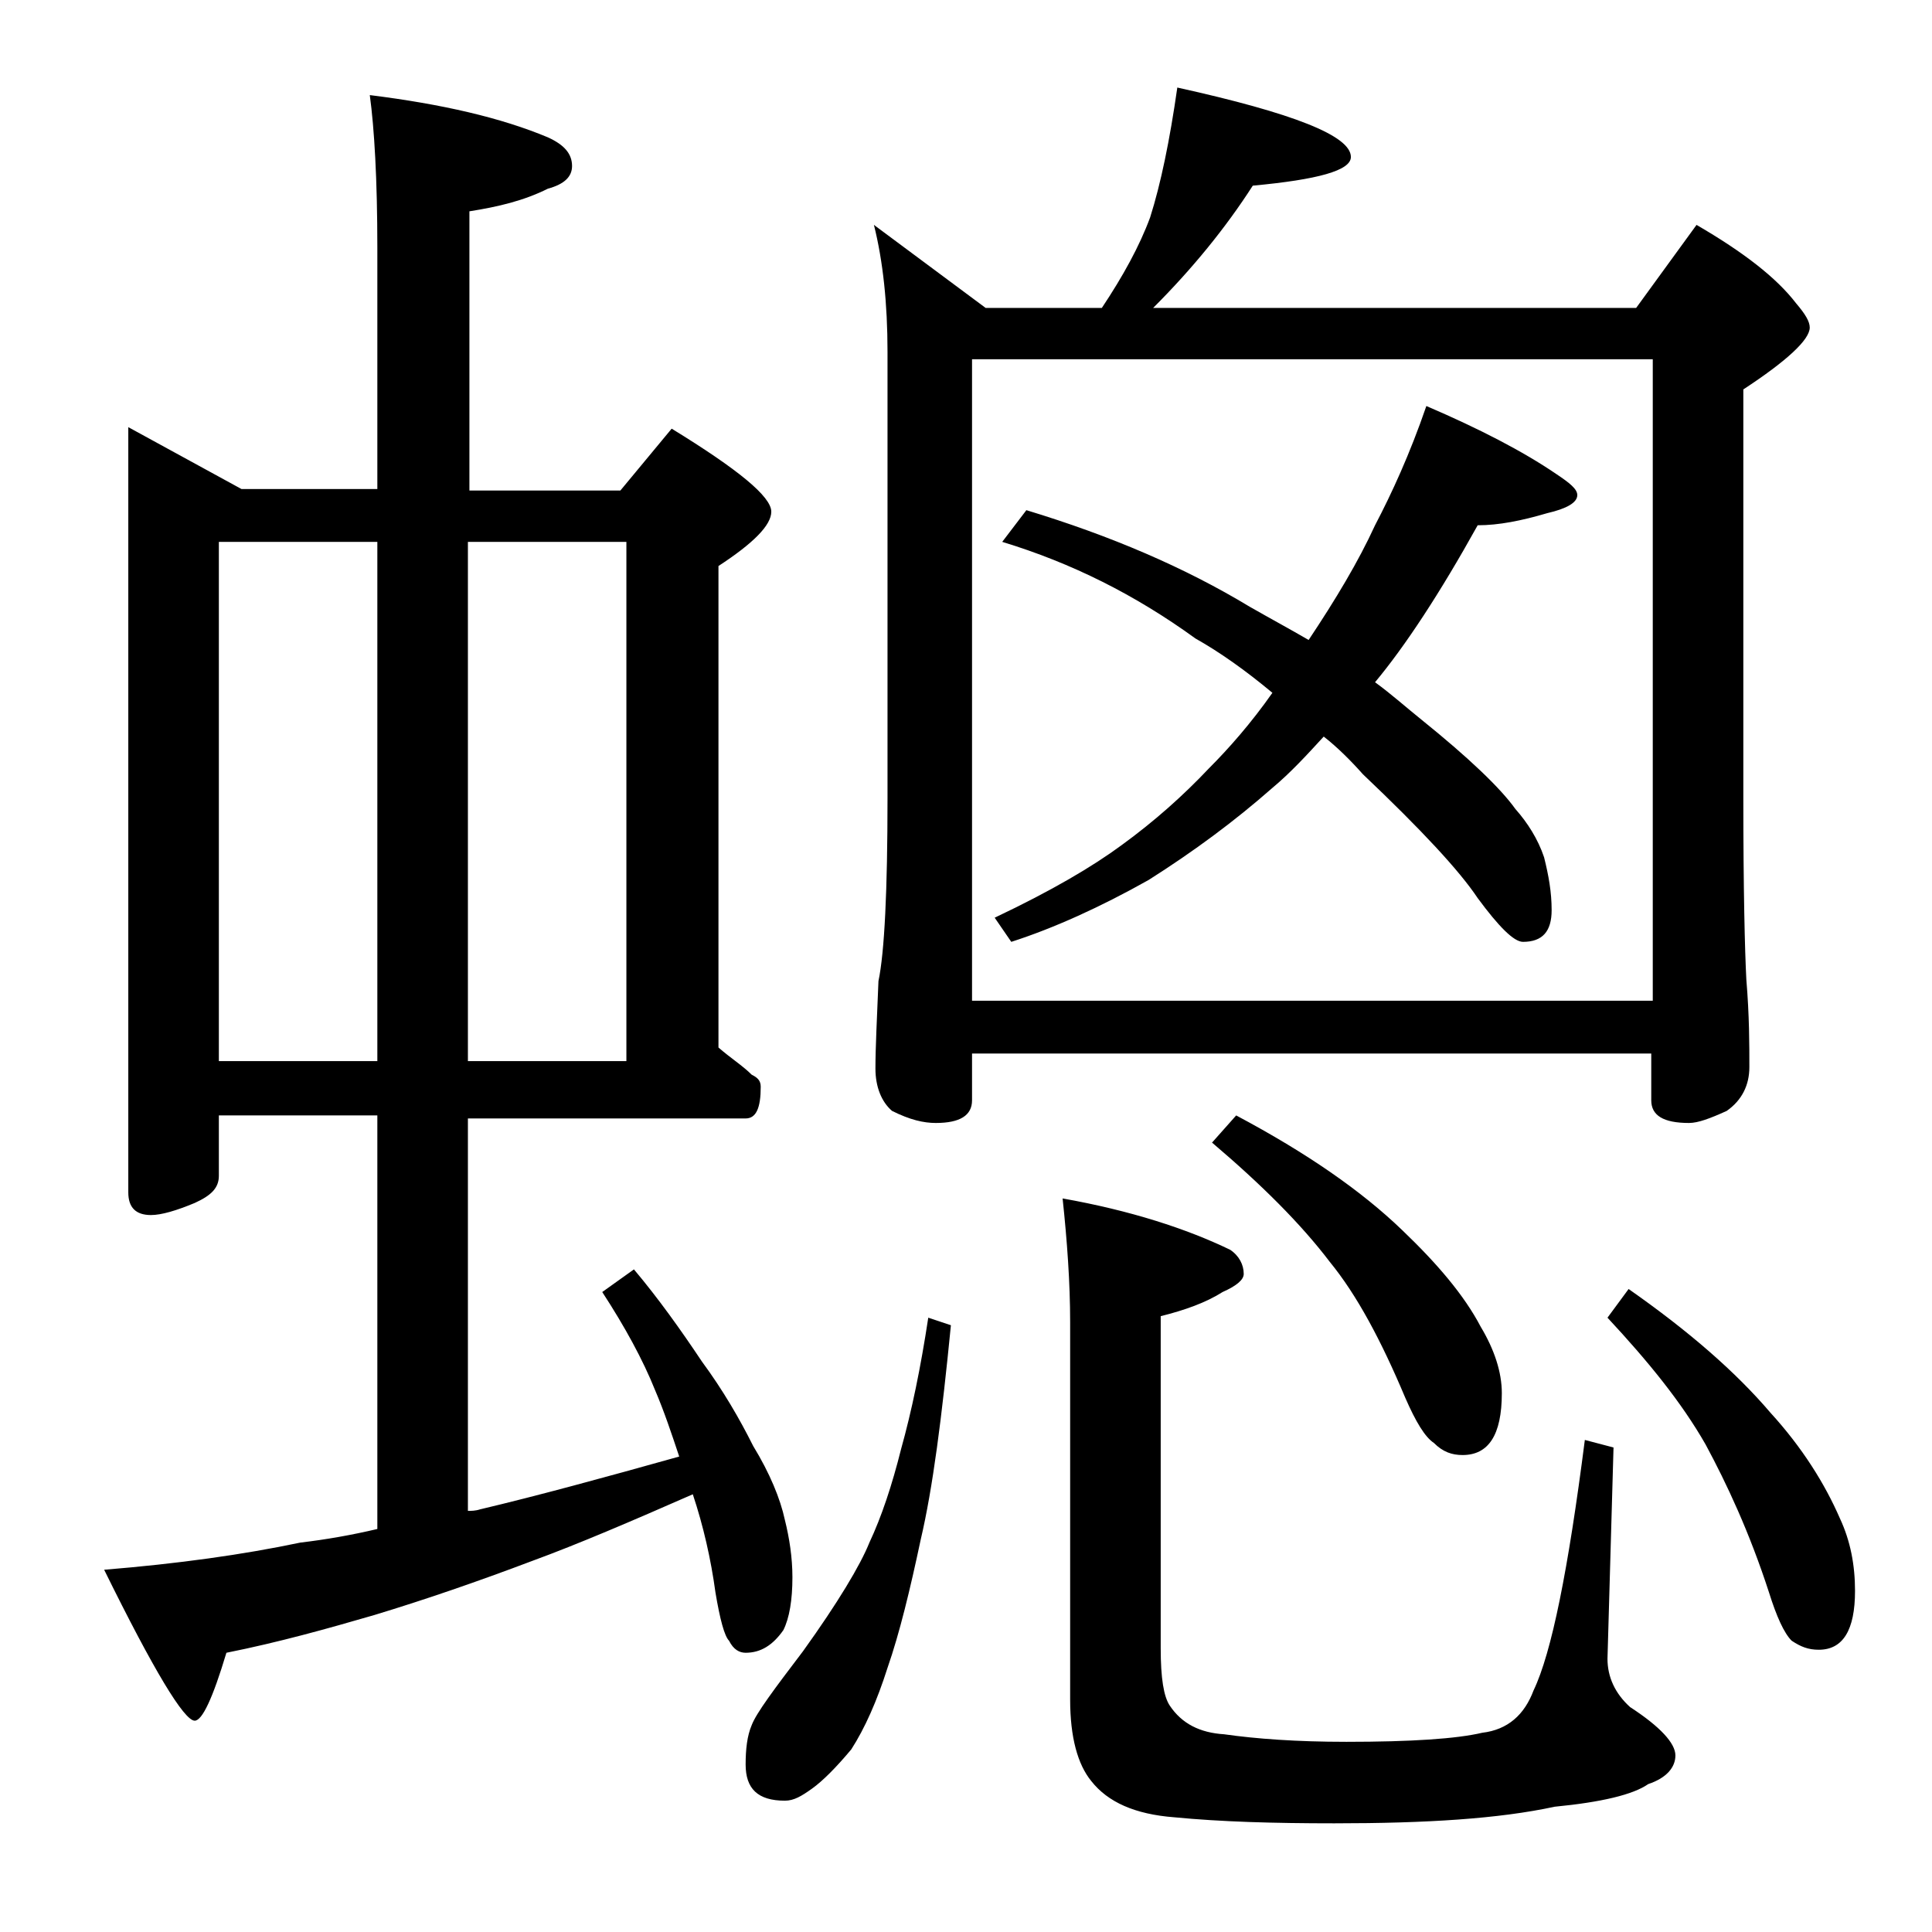
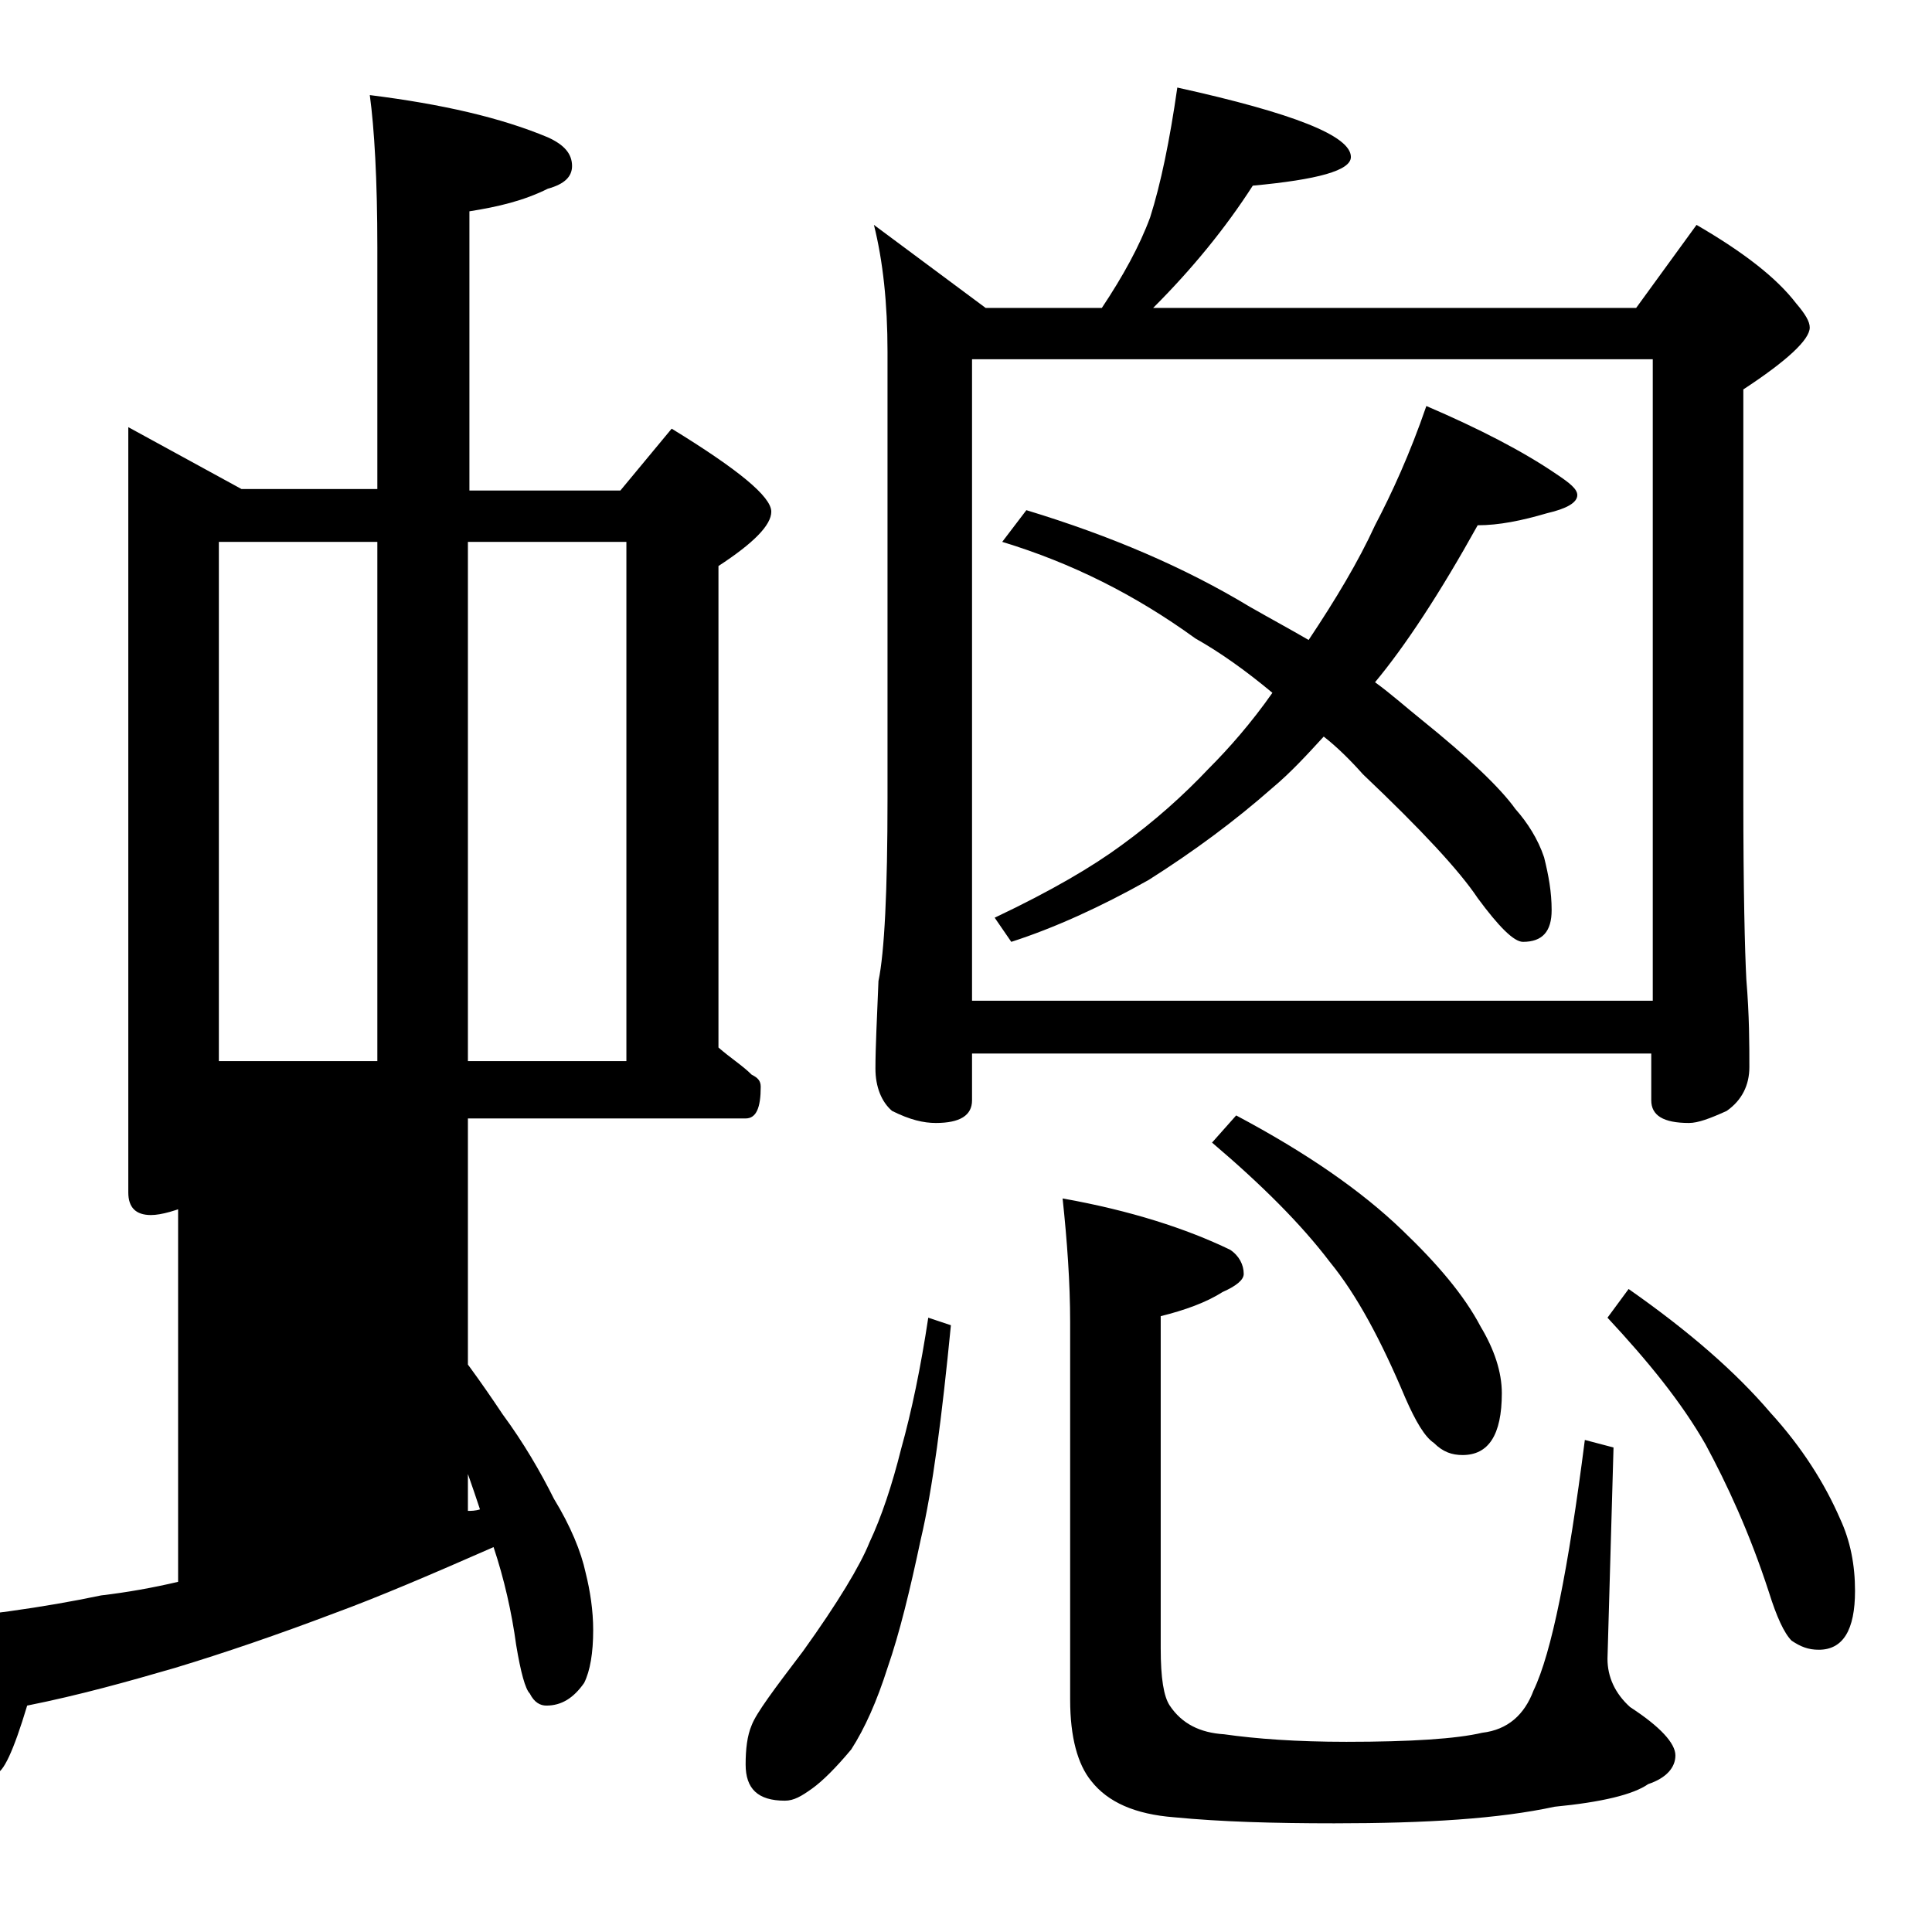
<svg xmlns="http://www.w3.org/2000/svg" version="1.1" id="Layer_1" x="0px" y="0px" viewBox="0 0 128 128" enable-background="new 0 0 128 128" xml:space="preserve">
-   <path d="M8.5,28.3l7.5,4.1h9v-16c0-4.5-0.2-7.9-0.5-10.1c4.8,0.6,8.7,1.5,11.8,2.8c1.1,0.5,1.6,1.1,1.6,1.9c0,0.7-0.5,1.2-1.6,1.5  c-1.6,0.8-3.3,1.2-5.2,1.5v18.5h10l3.4-4.1c4.4,2.7,6.6,4.5,6.6,5.5c0,0.9-1.2,2.1-3.5,3.6v31.9c0.8,0.7,1.6,1.2,2.2,1.8  c0.4,0.2,0.6,0.4,0.6,0.8c0,1.4-0.3,2.1-1,2.1H31v26c0.2,0,0.5,0,0.8-0.1c3.8-0.9,8.2-2.1,13.2-3.5c-0.5-1.5-1-3-1.6-4.4  c-0.8-2-2-4.2-3.5-6.5l2.1-1.5c1.6,1.9,3.1,4,4.5,6.1c1.4,1.9,2.5,3.8,3.4,5.6c1.1,1.8,1.8,3.5,2.1,4.9c0.3,1.2,0.5,2.5,0.5,3.8  c0,1.5-0.2,2.7-0.6,3.5c-0.7,1-1.5,1.5-2.5,1.5c-0.4,0-0.8-0.2-1.1-0.8c-0.3-0.3-0.6-1.4-0.9-3.2c-0.3-2.2-0.8-4.4-1.5-6.5  c-4.1,1.8-7.6,3.3-10.6,4.4c-3.7,1.4-7.2,2.6-10.5,3.6c-3.1,0.9-6.3,1.8-9.8,2.5c-0.9,3-1.6,4.5-2.1,4.5c-0.7,0-2.7-3.3-6-10  c4.9-0.4,9.2-1,13-1.8c1.7-0.2,3.4-0.5,5.1-0.9V73.9H14.5v4c0,0.8-0.5,1.3-1.6,1.8c-1.2,0.5-2.2,0.8-2.9,0.8c-1,0-1.5-0.5-1.5-1.5  V28.3z M14.5,70.3H25V35.9H14.5V70.3z M31,35.9v34.4h10.5V35.9H31z M61.5,87.3l1.5,0.5c-0.6,6.1-1.2,10.8-2,14.2  c-0.7,3.3-1.4,6.2-2.2,8.5c-0.7,2.2-1.5,4-2.4,5.4c-1,1.2-1.9,2.1-2.6,2.6c-0.7,0.5-1.2,0.8-1.8,0.8c-1.8,0-2.6-0.8-2.6-2.4  c0-1,0.1-1.9,0.4-2.6c0.3-0.8,1.5-2.4,3.4-4.9c2.3-3.2,3.8-5.7,4.4-7.2c0.8-1.7,1.5-3.8,2.1-6.2C60.4,93.5,61,90.6,61.5,87.3z   M78,5.8c7.7,1.7,11.5,3.2,11.5,4.6c0,0.9-2.2,1.5-6.5,1.9c-1.8,2.8-4,5.5-6.6,8.1h32l4-5.5c3.1,1.8,5.3,3.5,6.6,5.2  c0.6,0.7,0.9,1.2,0.9,1.6c0,0.8-1.5,2.2-4.4,4.1v27c0,6.2,0.1,10.2,0.2,12.1c0.2,2.4,0.2,4.3,0.2,5.8c0,1.2-0.5,2.2-1.5,2.9  c-1.1,0.5-1.9,0.8-2.5,0.8c-1.7,0-2.5-0.5-2.5-1.5v-3.1H64.4v3.1c0,1-0.8,1.5-2.4,1.5c-0.8,0-1.7-0.2-2.9-0.8C58.4,73,58,72,58,70.8  c0-1.4,0.1-3.3,0.2-5.8c0.4-1.9,0.6-6,0.6-12.1V23.3c0-3.2-0.3-6-0.9-8.4l7.4,5.5H73c1.4-2.1,2.5-4.1,3.2-6  C76.9,12.2,77.5,9.3,78,5.8z M64.4,66.3h45.1V23.8H64.4V66.3z M94.5,26.9c3.5,1.5,6.4,3,8.6,4.5c0.9,0.6,1.4,1,1.4,1.4  c0,0.5-0.7,0.9-2,1.2c-1.7,0.5-3.2,0.8-4.6,0.8c-2.5,4.5-4.8,8-6.8,10.4c1.1,0.8,2.1,1.7,3.1,2.5c3.1,2.5,5.2,4.5,6.2,5.9  c0.8,0.9,1.5,2,1.9,3.2c0.3,1.2,0.5,2.3,0.5,3.5c0,1.4-0.6,2.1-1.9,2.1c-0.6,0-1.6-1-3-2.9c-1.2-1.8-3.7-4.5-7.6-8.2  c-0.8-0.9-1.7-1.8-2.6-2.5c-1.1,1.2-2.2,2.4-3.4,3.4c-2.5,2.2-5.2,4.2-8.2,6.1c-3.2,1.8-6.3,3.2-9.1,4.1l-1.1-1.6  c3.8-1.8,6.5-3.4,8.4-4.8c2.2-1.6,4.1-3.3,5.8-5.1c1.3-1.3,2.8-3,4.2-5c-1.8-1.5-3.5-2.7-5.1-3.6c-4-2.9-8.2-5-12.8-6.4l1.6-2.1  c5.6,1.7,10.5,3.8,14.8,6.4c1.4,0.8,2.7,1.5,3.9,2.2c1.8-2.7,3.3-5.2,4.4-7.6C92.2,32.7,93.4,30.1,94.5,26.9z M70.4,79.4  c4.5,0.8,8.2,2,11.1,3.4c0.6,0.4,0.9,1,0.9,1.6c0,0.4-0.5,0.8-1.4,1.2c-1.1,0.7-2.5,1.2-4.1,1.6v22c0,2,0.2,3.2,0.6,3.8  c0.8,1.2,2,1.8,3.6,1.9c2.1,0.3,4.8,0.5,8.1,0.5c4.3,0,7.3-0.2,9-0.6c1.7-0.2,2.8-1.2,3.4-2.8c1.2-2.5,2.3-8,3.4-16.6l1.9,0.5  l-0.4,14c0,1.2,0.5,2.3,1.5,3.2c2,1.3,3,2.4,3,3.2c0,0.8-0.6,1.5-1.8,1.9c-1,0.7-3.1,1.2-6.2,1.5c-3.7,0.8-8.5,1.1-14.6,1.1  c-4,0-7.5-0.1-10.6-0.4c-2.6-0.2-4.4-1-5.5-2.4c-0.9-1.1-1.4-2.9-1.4-5.4v-25C70.9,85,70.7,82.2,70.4,79.4z M81.9,73.9  c4.7,2.5,8.3,5,11,7.6c2.3,2.2,4.1,4.3,5.2,6.4c0.9,1.5,1.4,3,1.4,4.4c0,2.8-0.9,4.1-2.6,4.1c-0.7,0-1.3-0.2-1.9-0.8  c-0.6-0.4-1.2-1.4-1.9-3c-1.6-3.8-3.2-6.8-5-9c-1.9-2.5-4.5-5.1-7.8-7.9L81.9,73.9z M107.9,85.4c4,2.8,7.1,5.5,9.4,8.2  c2.1,2.3,3.6,4.7,4.6,7c0.7,1.5,1,3.1,1,4.8c0,2.6-0.8,3.9-2.4,3.9c-0.7,0-1.2-0.2-1.8-0.6c-0.5-0.5-1-1.6-1.5-3.2  c-1.3-4-2.8-7.2-4.2-9.8c-1.6-2.8-3.8-5.5-6.5-8.4L107.9,85.4z" />
+   <path d="M8.5,28.3l7.5,4.1h9v-16c0-4.5-0.2-7.9-0.5-10.1c4.8,0.6,8.7,1.5,11.8,2.8c1.1,0.5,1.6,1.1,1.6,1.9c0,0.7-0.5,1.2-1.6,1.5  c-1.6,0.8-3.3,1.2-5.2,1.5v18.5h10l3.4-4.1c4.4,2.7,6.6,4.5,6.6,5.5c0,0.9-1.2,2.1-3.5,3.6v31.9c0.8,0.7,1.6,1.2,2.2,1.8  c0.4,0.2,0.6,0.4,0.6,0.8c0,1.4-0.3,2.1-1,2.1H31v26c0.2,0,0.5,0,0.8-0.1c-0.5-1.5-1-3-1.6-4.4  c-0.8-2-2-4.2-3.5-6.5l2.1-1.5c1.6,1.9,3.1,4,4.5,6.1c1.4,1.9,2.5,3.8,3.4,5.6c1.1,1.8,1.8,3.5,2.1,4.9c0.3,1.2,0.5,2.5,0.5,3.8  c0,1.5-0.2,2.7-0.6,3.5c-0.7,1-1.5,1.5-2.5,1.5c-0.4,0-0.8-0.2-1.1-0.8c-0.3-0.3-0.6-1.4-0.9-3.2c-0.3-2.2-0.8-4.4-1.5-6.5  c-4.1,1.8-7.6,3.3-10.6,4.4c-3.7,1.4-7.2,2.6-10.5,3.6c-3.1,0.9-6.3,1.8-9.8,2.5c-0.9,3-1.6,4.5-2.1,4.5c-0.7,0-2.7-3.3-6-10  c4.9-0.4,9.2-1,13-1.8c1.7-0.2,3.4-0.5,5.1-0.9V73.9H14.5v4c0,0.8-0.5,1.3-1.6,1.8c-1.2,0.5-2.2,0.8-2.9,0.8c-1,0-1.5-0.5-1.5-1.5  V28.3z M14.5,70.3H25V35.9H14.5V70.3z M31,35.9v34.4h10.5V35.9H31z M61.5,87.3l1.5,0.5c-0.6,6.1-1.2,10.8-2,14.2  c-0.7,3.3-1.4,6.2-2.2,8.5c-0.7,2.2-1.5,4-2.4,5.4c-1,1.2-1.9,2.1-2.6,2.6c-0.7,0.5-1.2,0.8-1.8,0.8c-1.8,0-2.6-0.8-2.6-2.4  c0-1,0.1-1.9,0.4-2.6c0.3-0.8,1.5-2.4,3.4-4.9c2.3-3.2,3.8-5.7,4.4-7.2c0.8-1.7,1.5-3.8,2.1-6.2C60.4,93.5,61,90.6,61.5,87.3z   M78,5.8c7.7,1.7,11.5,3.2,11.5,4.6c0,0.9-2.2,1.5-6.5,1.9c-1.8,2.8-4,5.5-6.6,8.1h32l4-5.5c3.1,1.8,5.3,3.5,6.6,5.2  c0.6,0.7,0.9,1.2,0.9,1.6c0,0.8-1.5,2.2-4.4,4.1v27c0,6.2,0.1,10.2,0.2,12.1c0.2,2.4,0.2,4.3,0.2,5.8c0,1.2-0.5,2.2-1.5,2.9  c-1.1,0.5-1.9,0.8-2.5,0.8c-1.7,0-2.5-0.5-2.5-1.5v-3.1H64.4v3.1c0,1-0.8,1.5-2.4,1.5c-0.8,0-1.7-0.2-2.9-0.8C58.4,73,58,72,58,70.8  c0-1.4,0.1-3.3,0.2-5.8c0.4-1.9,0.6-6,0.6-12.1V23.3c0-3.2-0.3-6-0.9-8.4l7.4,5.5H73c1.4-2.1,2.5-4.1,3.2-6  C76.9,12.2,77.5,9.3,78,5.8z M64.4,66.3h45.1V23.8H64.4V66.3z M94.5,26.9c3.5,1.5,6.4,3,8.6,4.5c0.9,0.6,1.4,1,1.4,1.4  c0,0.5-0.7,0.9-2,1.2c-1.7,0.5-3.2,0.8-4.6,0.8c-2.5,4.5-4.8,8-6.8,10.4c1.1,0.8,2.1,1.7,3.1,2.5c3.1,2.5,5.2,4.5,6.2,5.9  c0.8,0.9,1.5,2,1.9,3.2c0.3,1.2,0.5,2.3,0.5,3.5c0,1.4-0.6,2.1-1.9,2.1c-0.6,0-1.6-1-3-2.9c-1.2-1.8-3.7-4.5-7.6-8.2  c-0.8-0.9-1.7-1.8-2.6-2.5c-1.1,1.2-2.2,2.4-3.4,3.4c-2.5,2.2-5.2,4.2-8.2,6.1c-3.2,1.8-6.3,3.2-9.1,4.1l-1.1-1.6  c3.8-1.8,6.5-3.4,8.4-4.8c2.2-1.6,4.1-3.3,5.8-5.1c1.3-1.3,2.8-3,4.2-5c-1.8-1.5-3.5-2.7-5.1-3.6c-4-2.9-8.2-5-12.8-6.4l1.6-2.1  c5.6,1.7,10.5,3.8,14.8,6.4c1.4,0.8,2.7,1.5,3.9,2.2c1.8-2.7,3.3-5.2,4.4-7.6C92.2,32.7,93.4,30.1,94.5,26.9z M70.4,79.4  c4.5,0.8,8.2,2,11.1,3.4c0.6,0.4,0.9,1,0.9,1.6c0,0.4-0.5,0.8-1.4,1.2c-1.1,0.7-2.5,1.2-4.1,1.6v22c0,2,0.2,3.2,0.6,3.8  c0.8,1.2,2,1.8,3.6,1.9c2.1,0.3,4.8,0.5,8.1,0.5c4.3,0,7.3-0.2,9-0.6c1.7-0.2,2.8-1.2,3.4-2.8c1.2-2.5,2.3-8,3.4-16.6l1.9,0.5  l-0.4,14c0,1.2,0.5,2.3,1.5,3.2c2,1.3,3,2.4,3,3.2c0,0.8-0.6,1.5-1.8,1.9c-1,0.7-3.1,1.2-6.2,1.5c-3.7,0.8-8.5,1.1-14.6,1.1  c-4,0-7.5-0.1-10.6-0.4c-2.6-0.2-4.4-1-5.5-2.4c-0.9-1.1-1.4-2.9-1.4-5.4v-25C70.9,85,70.7,82.2,70.4,79.4z M81.9,73.9  c4.7,2.5,8.3,5,11,7.6c2.3,2.2,4.1,4.3,5.2,6.4c0.9,1.5,1.4,3,1.4,4.4c0,2.8-0.9,4.1-2.6,4.1c-0.7,0-1.3-0.2-1.9-0.8  c-0.6-0.4-1.2-1.4-1.9-3c-1.6-3.8-3.2-6.8-5-9c-1.9-2.5-4.5-5.1-7.8-7.9L81.9,73.9z M107.9,85.4c4,2.8,7.1,5.5,9.4,8.2  c2.1,2.3,3.6,4.7,4.6,7c0.7,1.5,1,3.1,1,4.8c0,2.6-0.8,3.9-2.4,3.9c-0.7,0-1.2-0.2-1.8-0.6c-0.5-0.5-1-1.6-1.5-3.2  c-1.3-4-2.8-7.2-4.2-9.8c-1.6-2.8-3.8-5.5-6.5-8.4L107.9,85.4z" />
</svg>